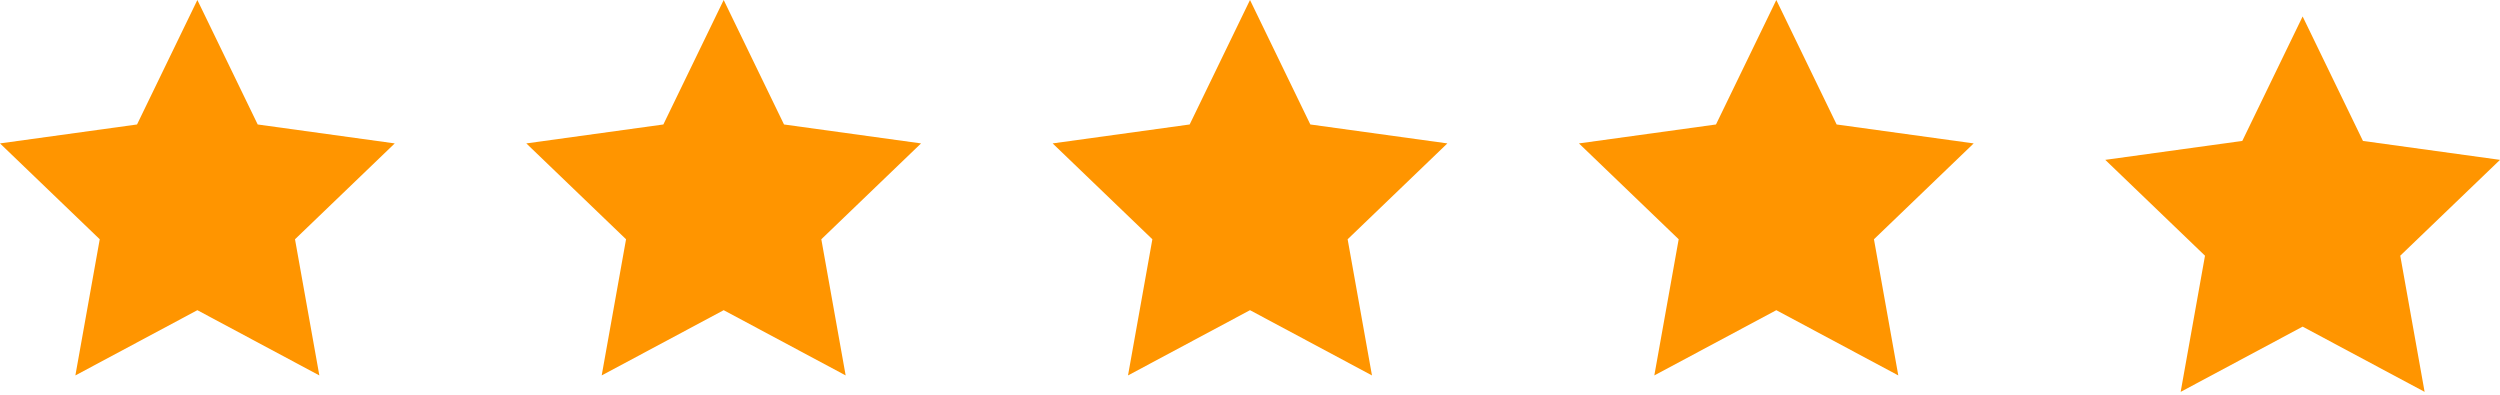
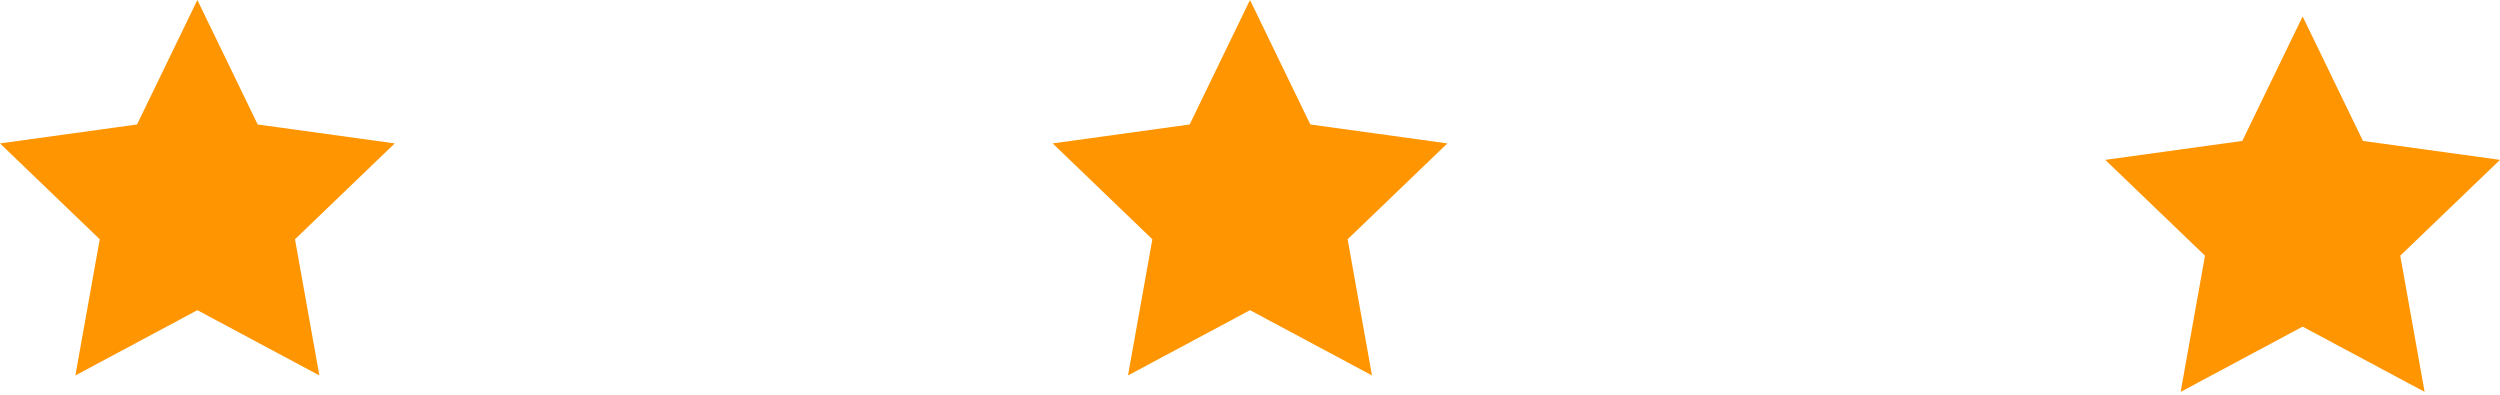
<svg xmlns="http://www.w3.org/2000/svg" width="152" height="24" viewBox="0 0 152 24" fill="none">
  <path fill-rule="evenodd" clip-rule="evenodd" d="M12 0L15.668 7.568L24 8.719L17.936 14.547L19.416 22.826L12 18.859L4.583 22.826L6.064 14.547L0 8.719L8.332 7.568L12 0Z" fill="#FF9500" />
-   <path fill-rule="evenodd" clip-rule="evenodd" d="M44 0L47.668 7.568L56 8.719L49.936 14.547L51.416 22.826L44 18.859L36.583 22.826L38.064 14.547L32 8.719L40.332 7.568L44 0Z" fill="#FF9500" />
  <path fill-rule="evenodd" clip-rule="evenodd" d="M76 0L79.668 7.568L88 8.719L81.936 14.547L83.416 22.826L76 18.859L68.583 22.826L70.064 14.547L64 8.719L72.332 7.568L76 0Z" fill="#FF9500" />
-   <path fill-rule="evenodd" clip-rule="evenodd" d="M108 0L111.668 7.568L120 8.719L113.936 14.547L115.416 22.826L108 18.859L100.583 22.826L102.064 14.547L96 8.719L104.332 7.568L108 0Z" fill="#FF9500" />
  <path d="M140 1L136.332 8.568L128 9.719L134.064 15.547L132.584 23.826L140 19.859L147.416 23.825L145.936 15.546L152 9.719L143.668 8.569L140 1Z" fill="#FF9500" />
</svg>